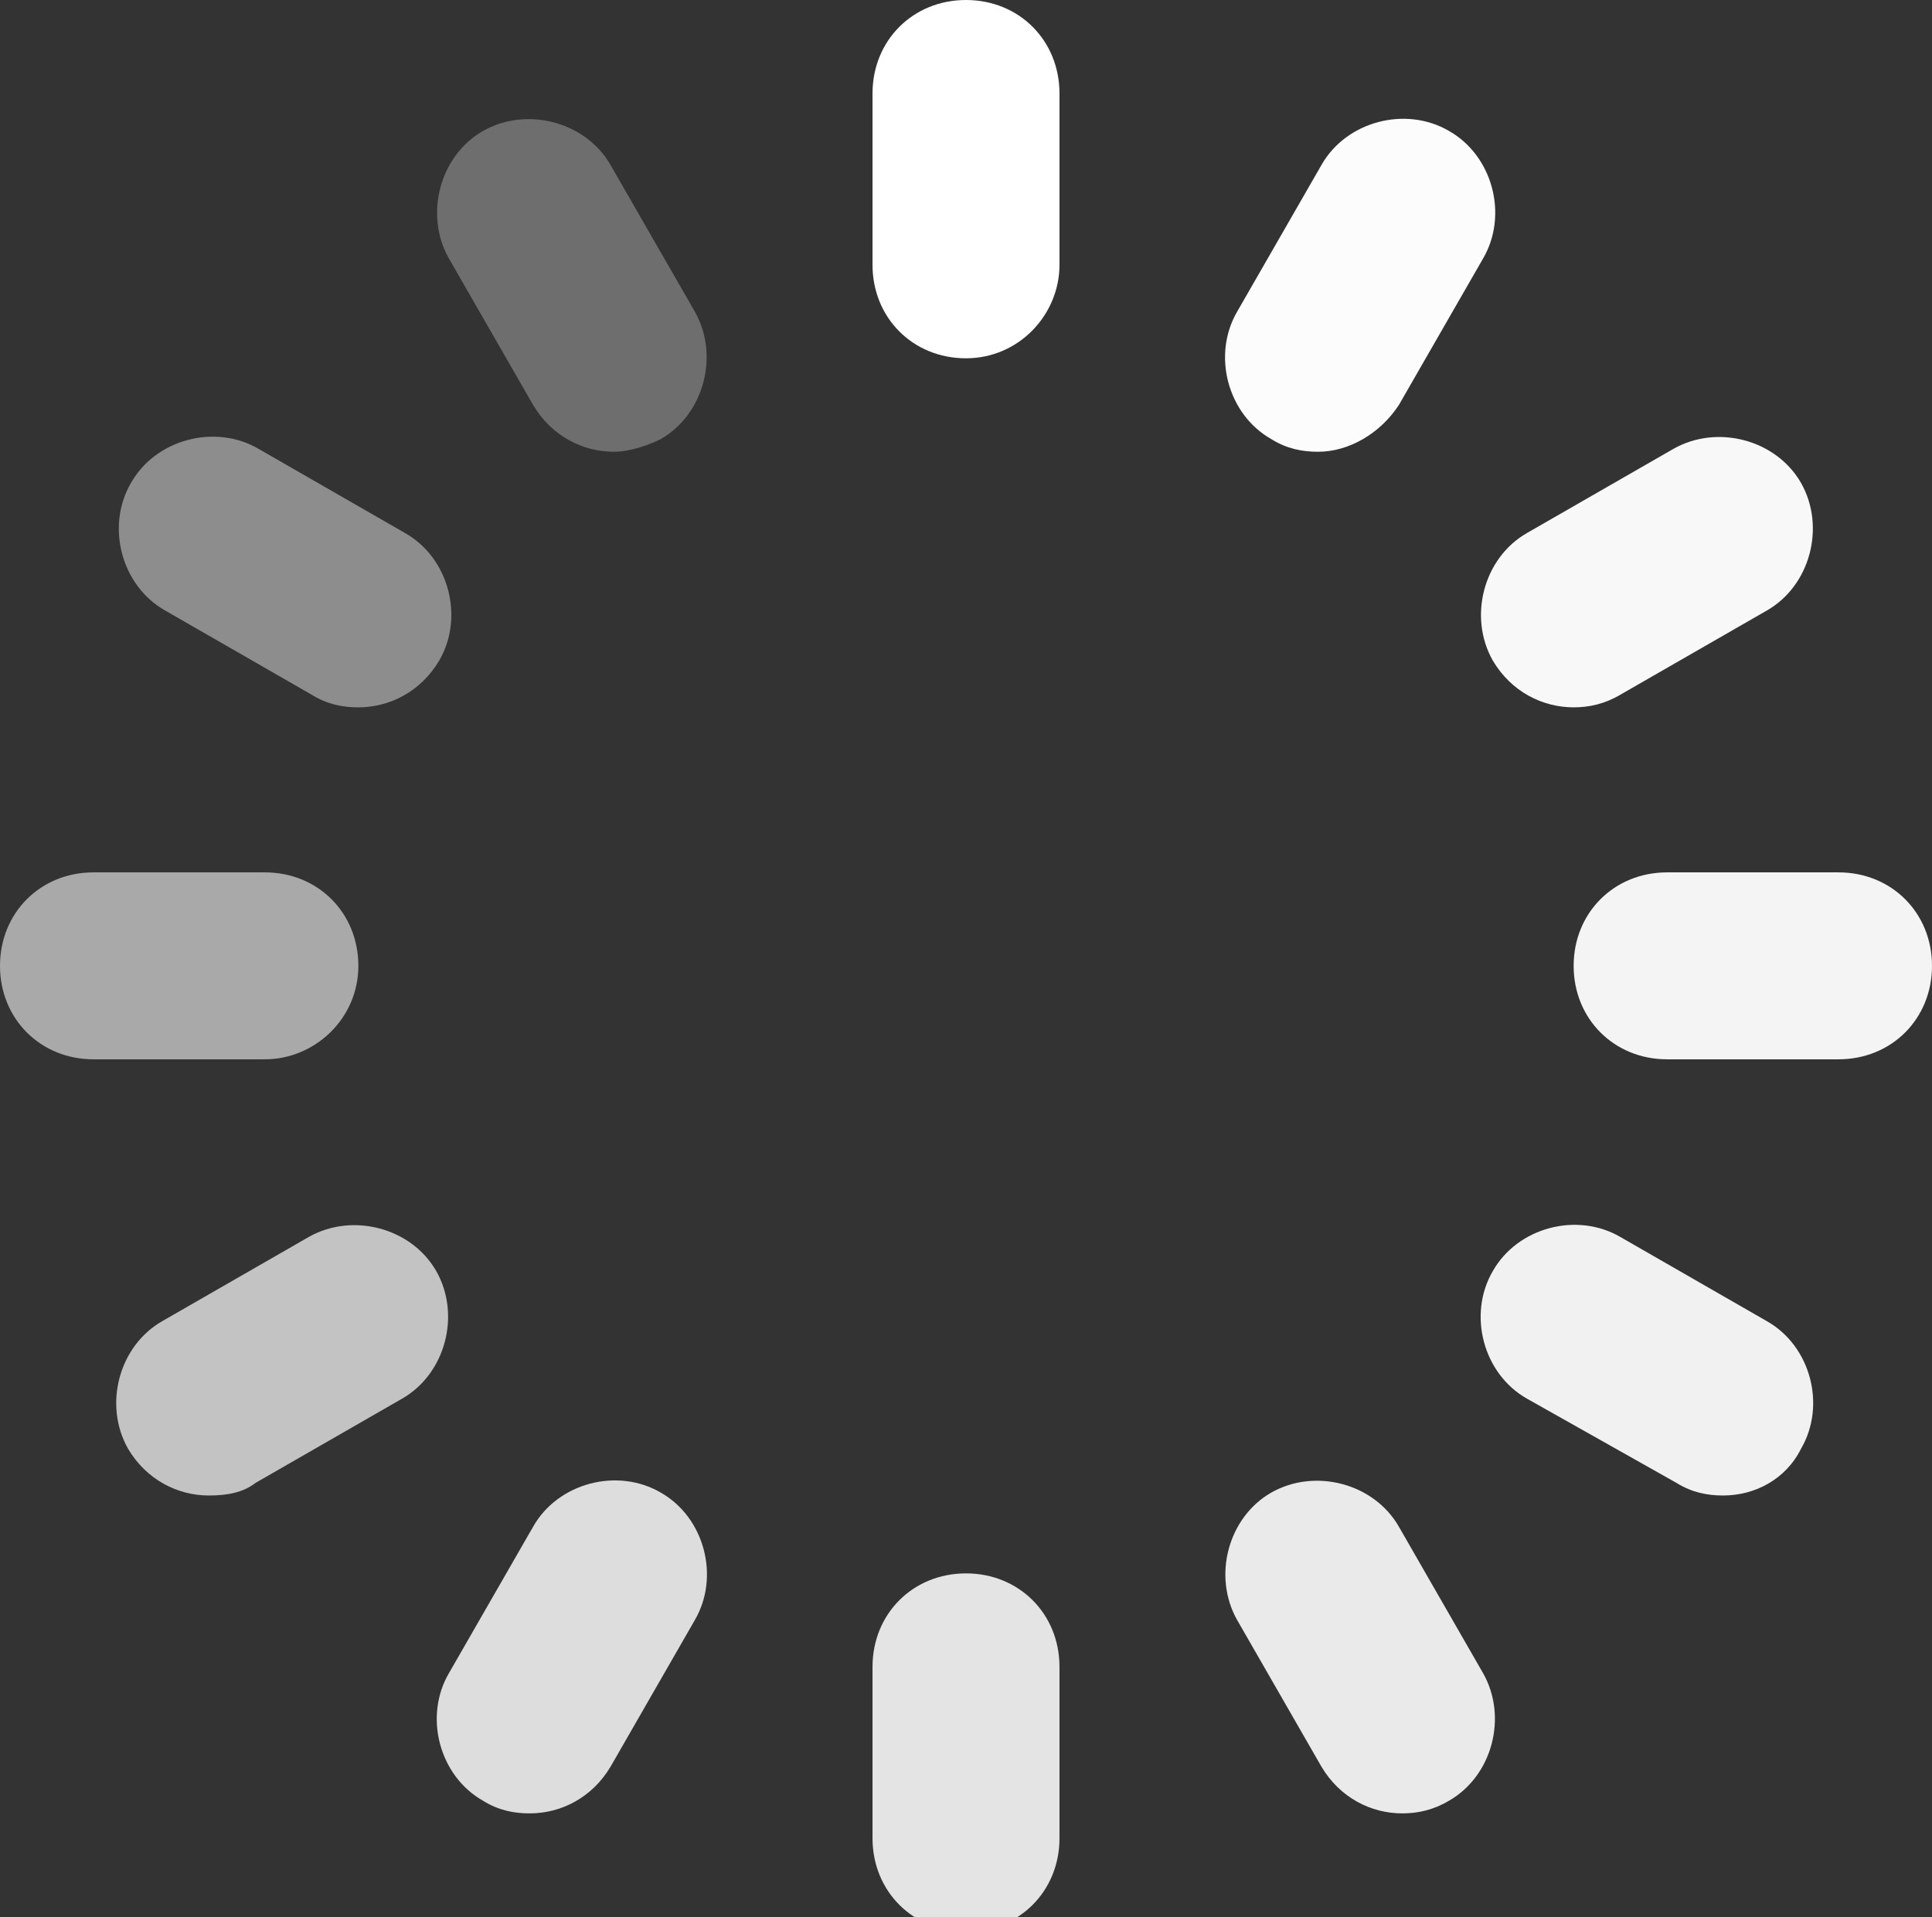
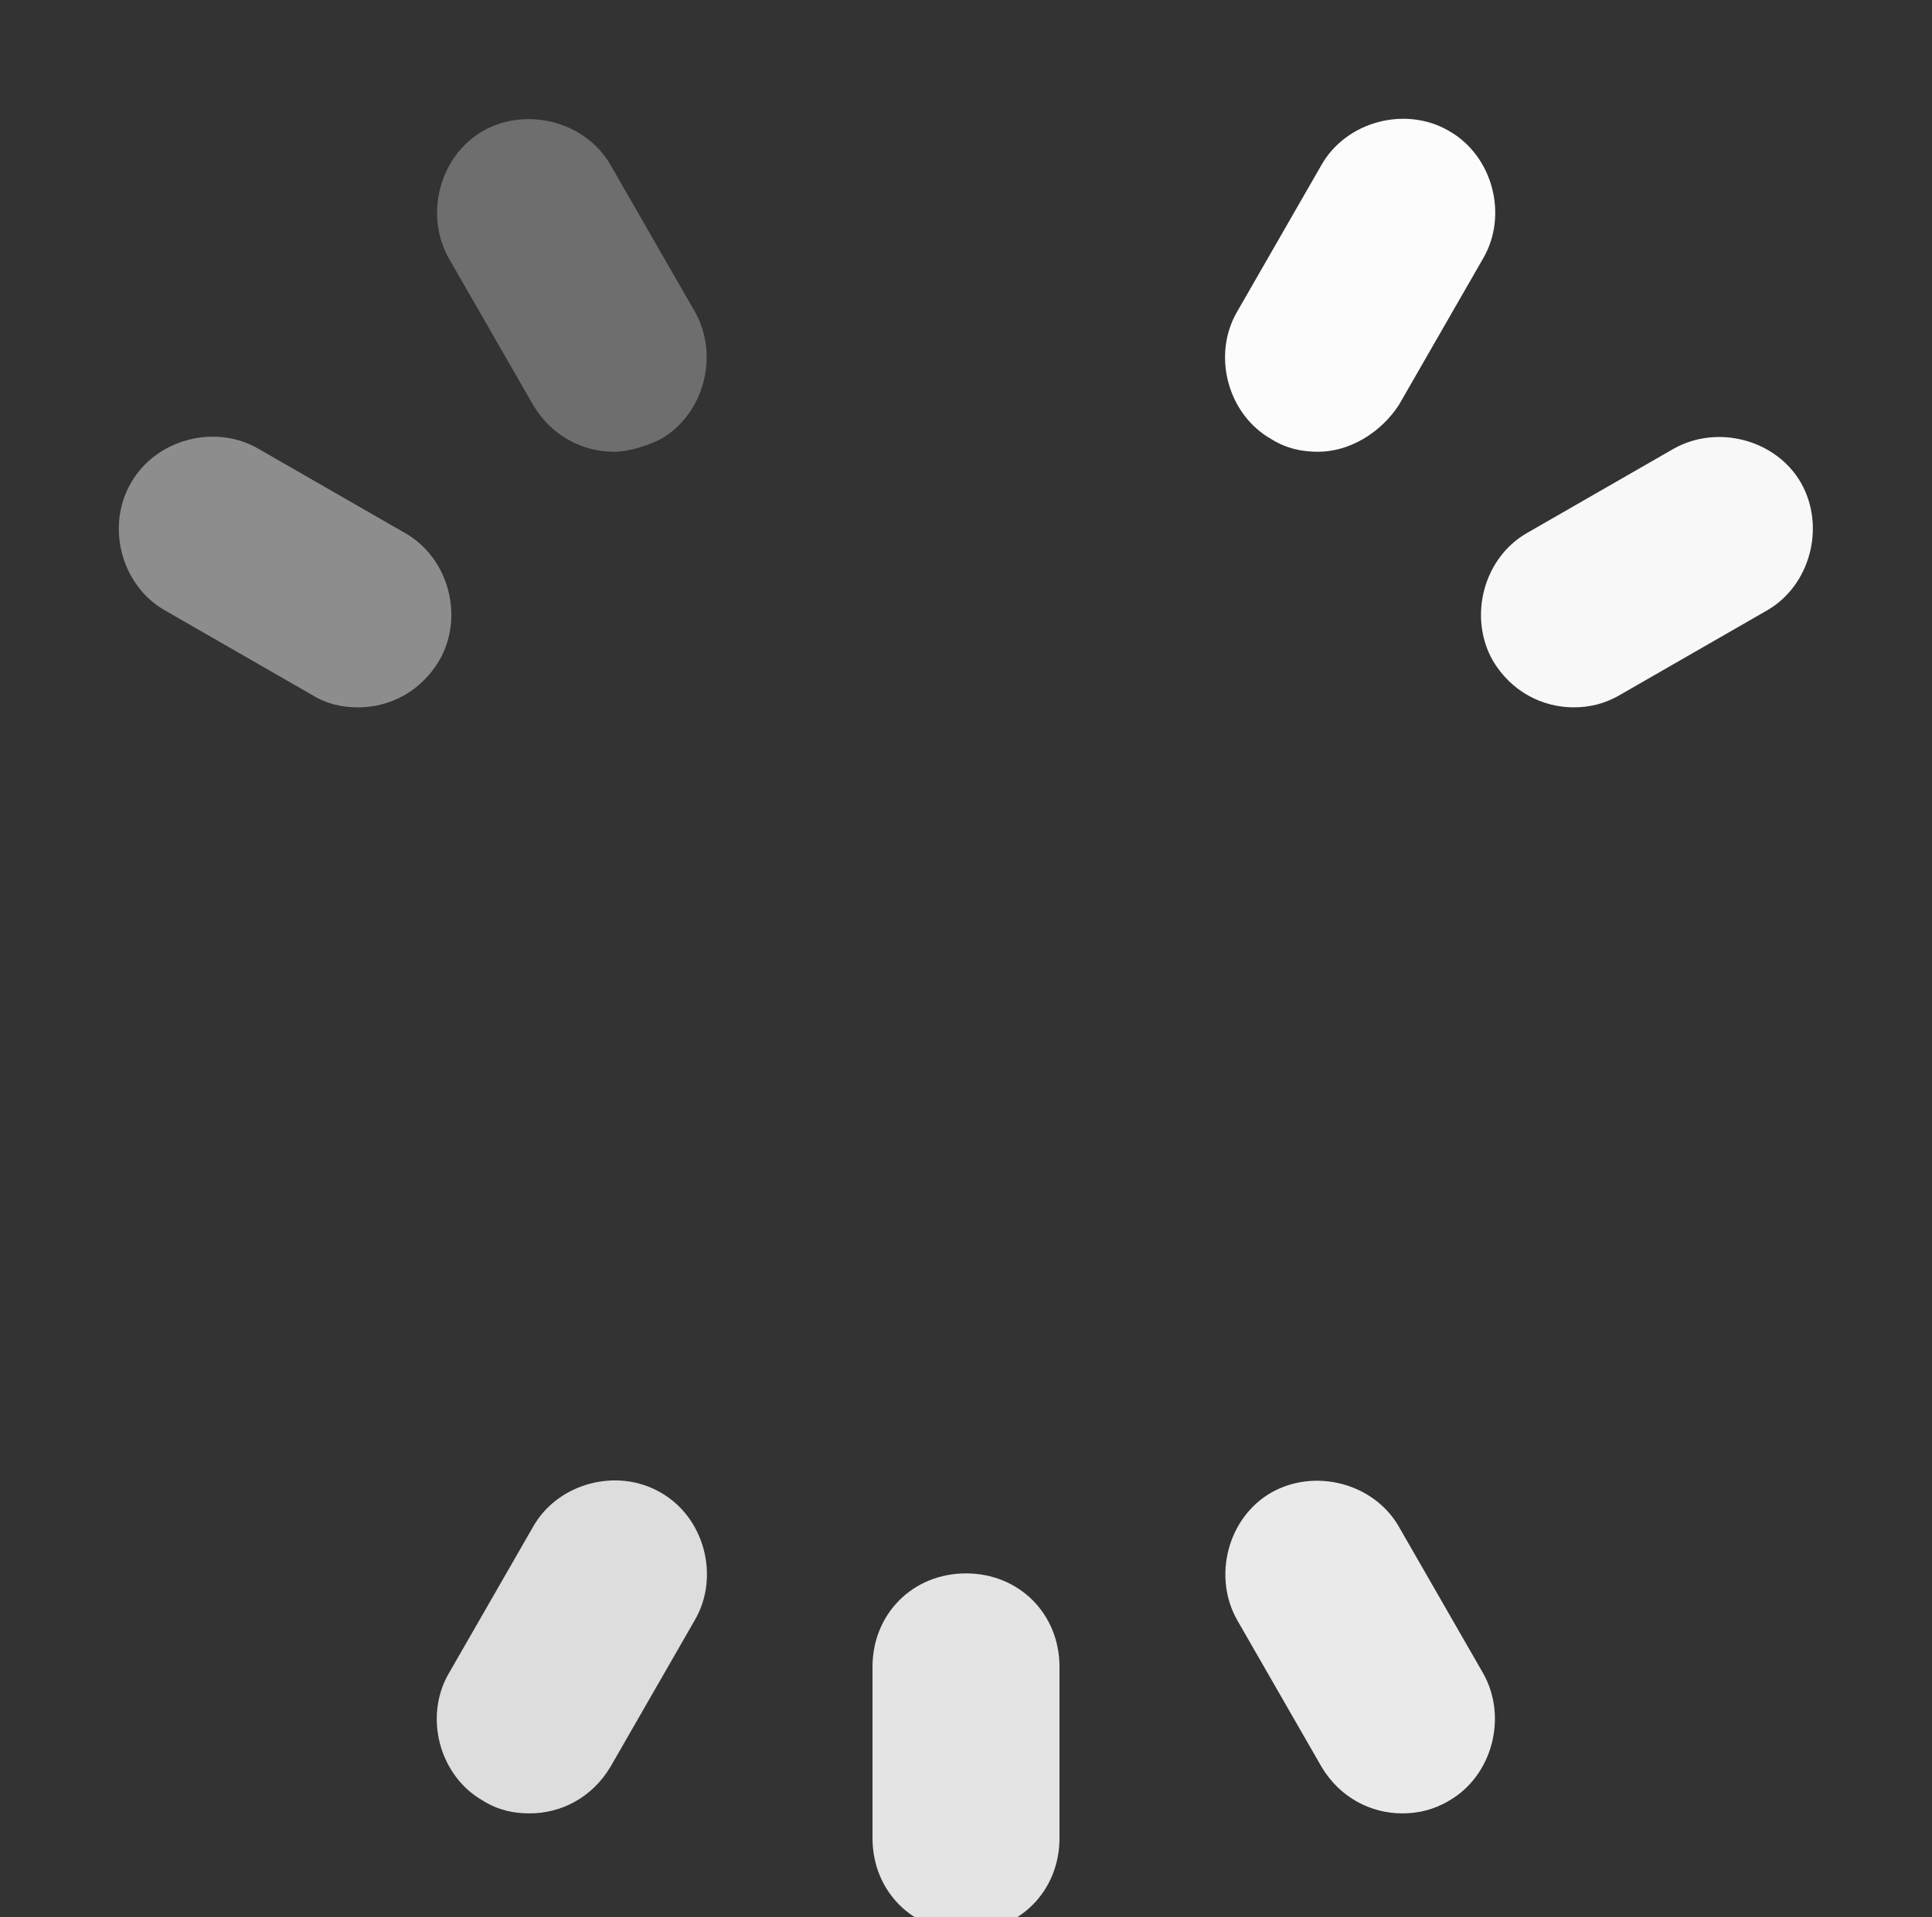
<svg xmlns="http://www.w3.org/2000/svg" version="1.1" id="Layer_1" x="0px" y="0px" viewBox="0 0 396.8 393.8" style="enable-background:new 0 0 396.8 393.8;" xml:space="preserve">
  <rect x="0" y="0" width="396.8" height="393.8" fill="#333333" stroke="none" />
  <style type="text/css">
	.st0{fill:#FFFFFF;}
	.st1{fill:#E4E4E4;}
	.st2{fill:#6E6E6E;}
	.st3{fill:#EAEAEA;}
	.st4{fill:#8D8D8D;}
	.st5{fill:#F1F1F1;}
	.st6{fill:#A9A9A9;}
	.st7{fill:#F4F4F4;}
	.st8{fill:#C3C3C4;}
	.st9{fill:#F8F8F8;}
	.st10{fill:#DDDDDD;}
	.st11{fill:#FCFCFC;}
</style>
  <g>
-     <path class="st0" d="M198.4,73.6c-10.9,0-19.2-8.3-19.2-19.2V19.2c0-10.9,8.3-19.2,19.2-19.2c10.9,0,19.2,8.3,19.2,19.2v35.2   C217.6,64.6,209.3,73.6,198.4,73.6L198.4,73.6z M198.4,73.6" />
    <path class="st1" d="M198.4,396.8c-10.9,0-19.2-8.3-19.2-19.2v-35.2c0-10.9,8.3-19.2,19.2-19.2c10.9,0,19.2,8.3,19.2,19.2v35.2   C217.6,388.5,209.3,396.8,198.4,396.8L198.4,396.8z M198.4,396.8" />
    <path class="st2" d="M126.1,92.8c-6.4,0-12.8-3.2-16.6-9.6L92.2,53.1c-5.1-9-1.9-21.1,7-26.2c9-5.1,21.1-1.9,26.2,7L142.7,64   c5.1,9,1.9,21.1-7,26.2C133.1,91.5,129.3,92.8,126.1,92.8L126.1,92.8z M126.1,92.8" />
    <path class="st3" d="M288,372.5c-6.4,0-12.8-3.2-16.6-9.6l-17.3-30.1c-5.1-9-1.9-21.1,7-26.2c9-5.1,21.1-1.9,26.2,7l17.3,30.1   c5.1,9,1.9,21.1-7,26.2C294.4,371.8,291.2,372.5,288,372.5L288,372.5z M288,372.5" />
    <path class="st4" d="M73.6,145.3c-3.2,0-6.4-0.6-9.6-2.6l-30.1-17.3c-9-5.1-12.2-17.3-7-26.2c5.1-9,17.3-12.2,26.2-7l30.1,17.3   c9,5.1,12.2,17.3,7,26.2C86.4,142.1,80,145.3,73.6,145.3L73.6,145.3z M73.6,145.3" />
-     <path class="st5" d="M353.9,307.2c-3.2,0-6.4-0.6-9.6-2.6l-30.7-17.3c-9-5.1-12.2-17.3-7-26.2c5.1-9,17.3-12.2,26.2-7l30.1,17.3   c9,5.1,12.2,17.3,7,26.2C366.7,304,360.3,307.2,353.9,307.2L353.9,307.2z M353.9,307.2" />
-     <path class="st6" d="M54.4,217.6H19.2C8.3,217.6,0,209.3,0,198.4c0-10.9,8.3-19.2,19.2-19.2h35.2c10.9,0,19.2,8.3,19.2,19.2   C73.6,209.3,64.6,217.6,54.4,217.6L54.4,217.6z M54.4,217.6" />
-     <path class="st7" d="M377.6,217.6h-35.2c-10.9,0-19.2-8.3-19.2-19.2c0-10.9,8.3-19.2,19.2-19.2h35.2c10.9,0,19.2,8.3,19.2,19.2   C396.8,209.3,388.5,217.6,377.6,217.6L377.6,217.6z M377.6,217.6" />
-     <path class="st8" d="M42.9,307.2c-6.4,0-12.8-3.2-16.6-9.6c-5.1-9-1.9-21.1,7-26.2l30.1-17.3c9-5.1,21.1-1.9,26.2,7   c5.1,9,1.9,21.1-7,26.2l-30.1,17.3C49.9,306.6,46.7,307.2,42.9,307.2L42.9,307.2z M42.9,307.2" />
    <path class="st9" d="M323.2,145.3c-6.4,0-12.8-3.2-16.6-9.6c-5.1-9-1.9-21.1,7-26.2l30.1-17.3c9-5.1,21.1-1.9,26.2,7   c5.1,9,1.9,21.1-7,26.2l-30.1,17.3C329.6,144.6,326.4,145.3,323.2,145.3L323.2,145.3z M323.2,145.3" />
    <path class="st10" d="M108.8,372.5c-3.2,0-6.4-0.6-9.6-2.6c-9-5.1-12.2-17.3-7-26.2l17.3-30.1c5.1-9,17.3-12.2,26.2-7   c9,5.1,12.2,17.3,7,26.2l-17.3,30.1C121.6,369.3,115.2,372.5,108.8,372.5L108.8,372.5z M108.8,372.5" />
    <path class="st11" d="M270.7,92.8c-3.2,0-6.4-0.6-9.6-2.6c-9-5.1-12.2-17.3-7-26.2l17.3-30.1c5.1-9,17.3-12.2,26.2-7   c9,5.1,12.2,17.3,7,26.2l-17.3,30.1C283.5,89,277.1,92.8,270.7,92.8L270.7,92.8z M270.7,92.8" />
  </g>
</svg>